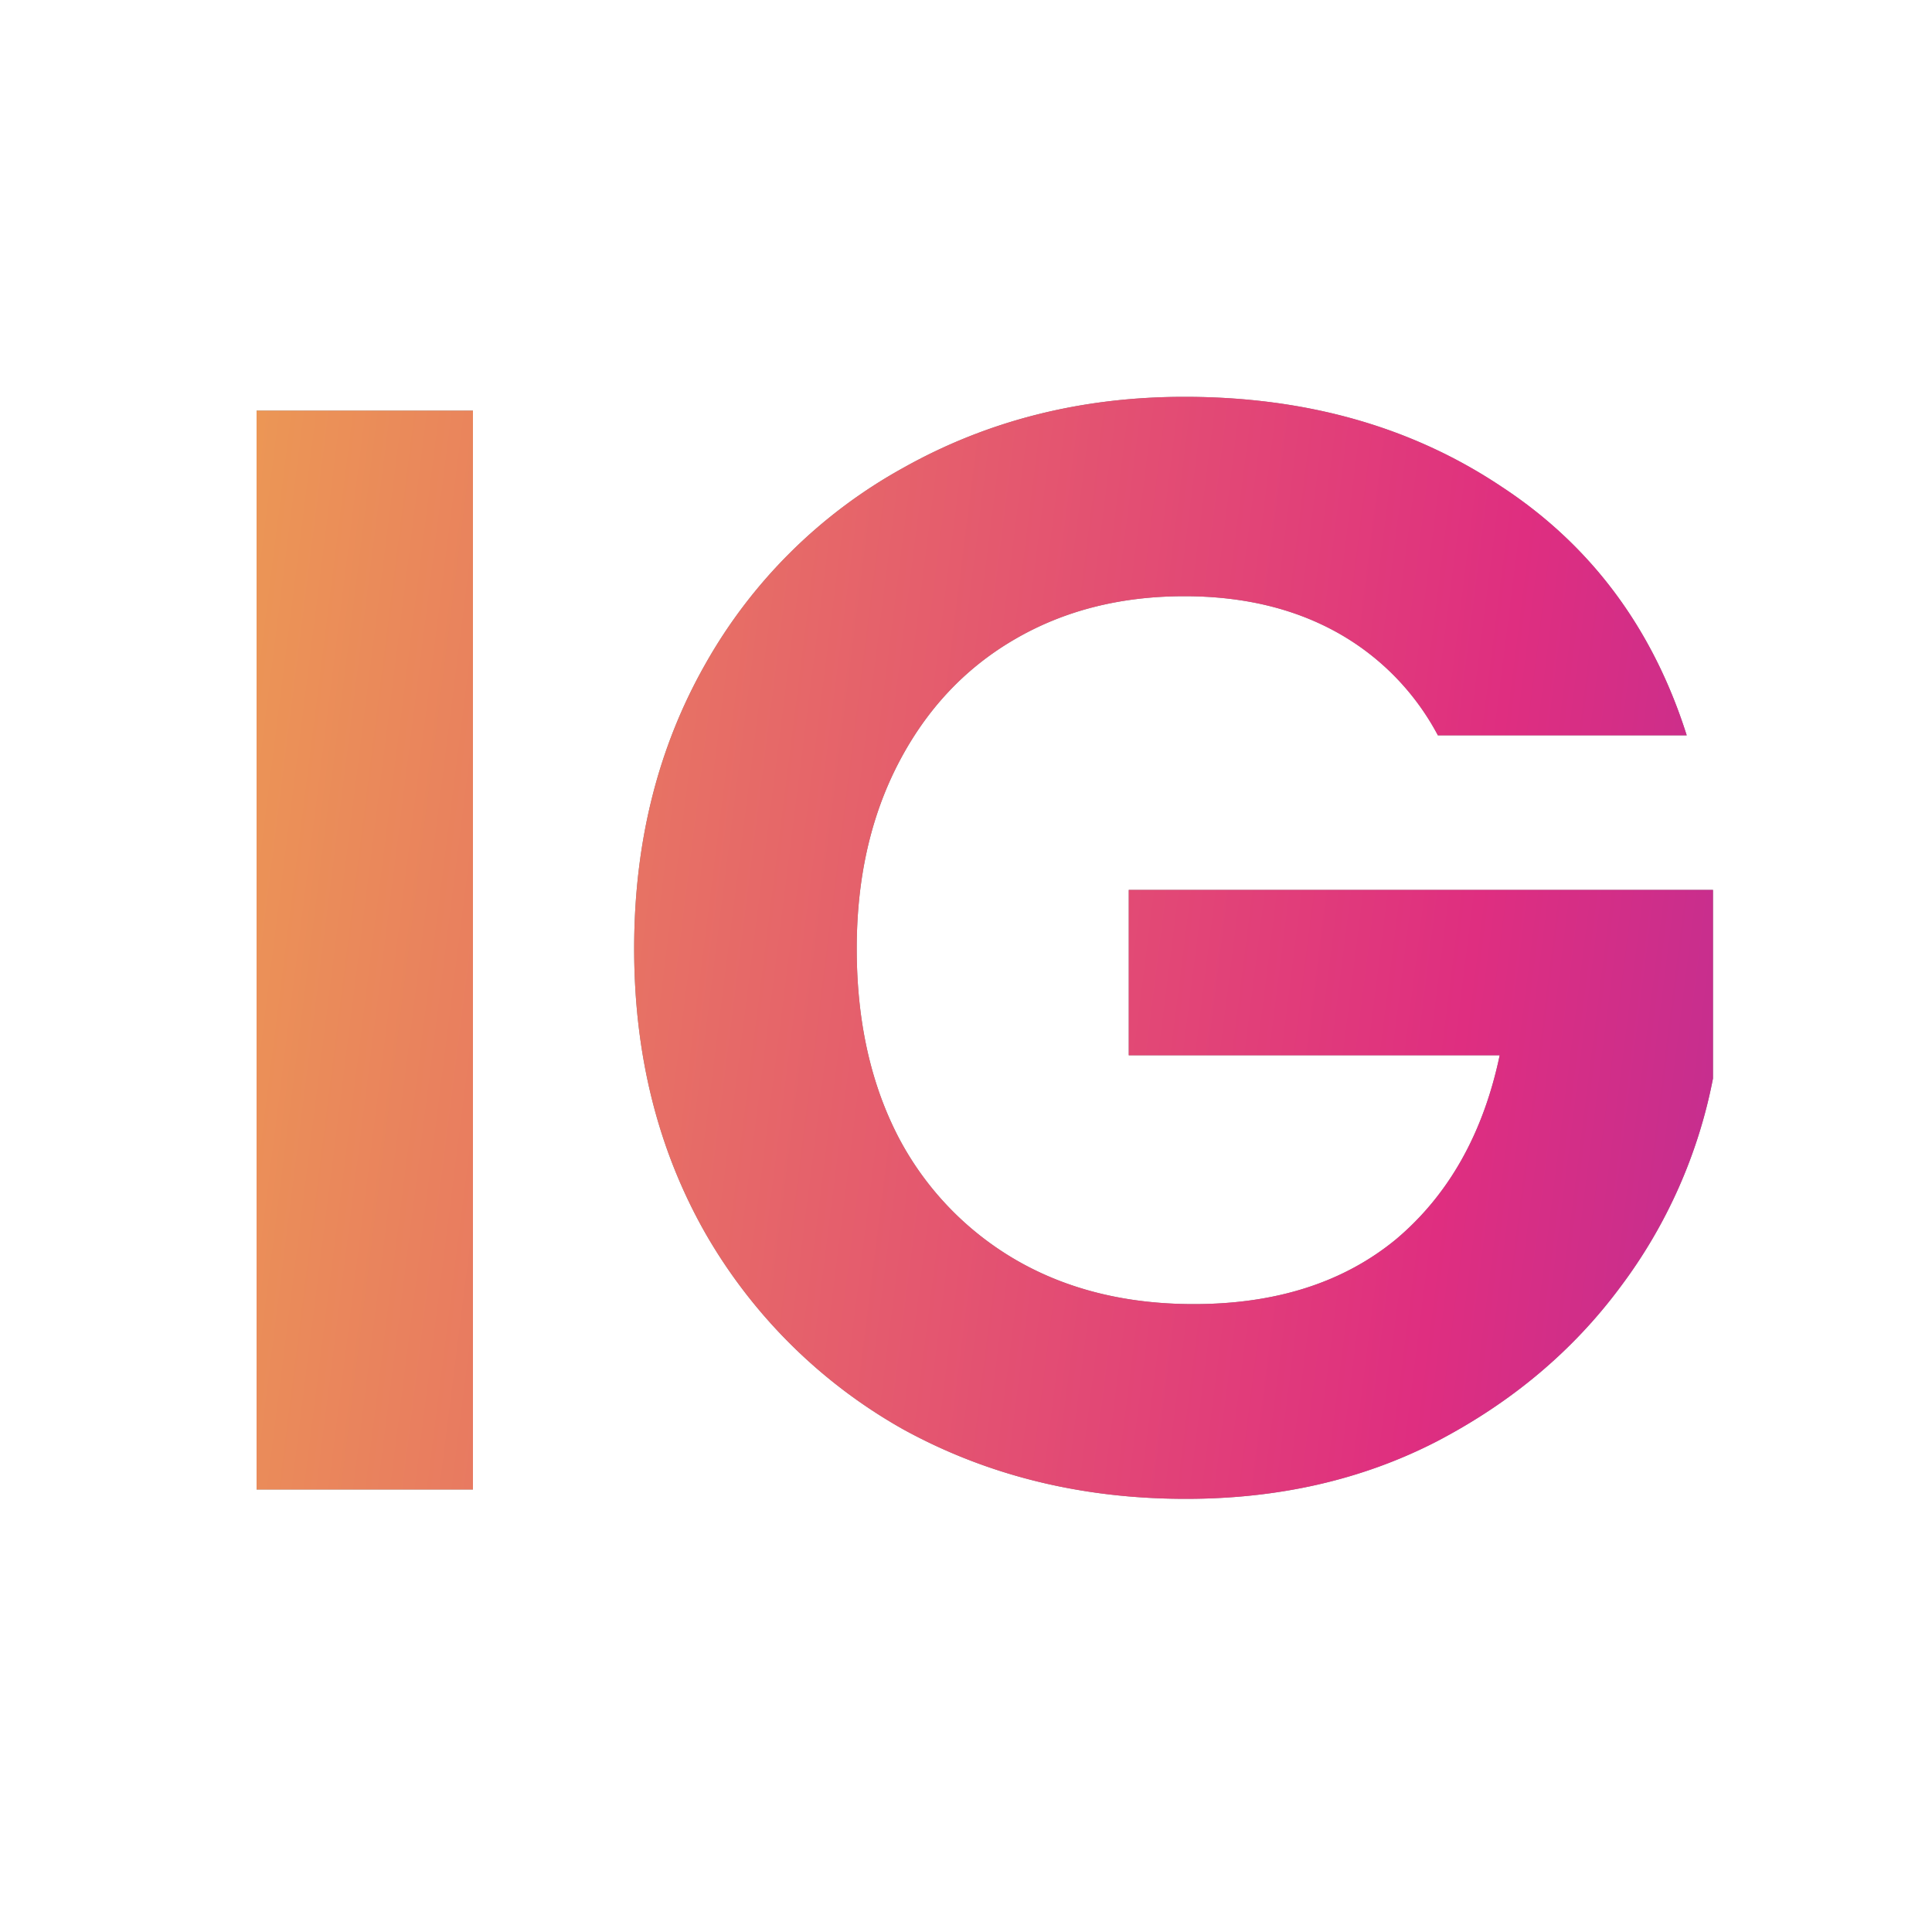
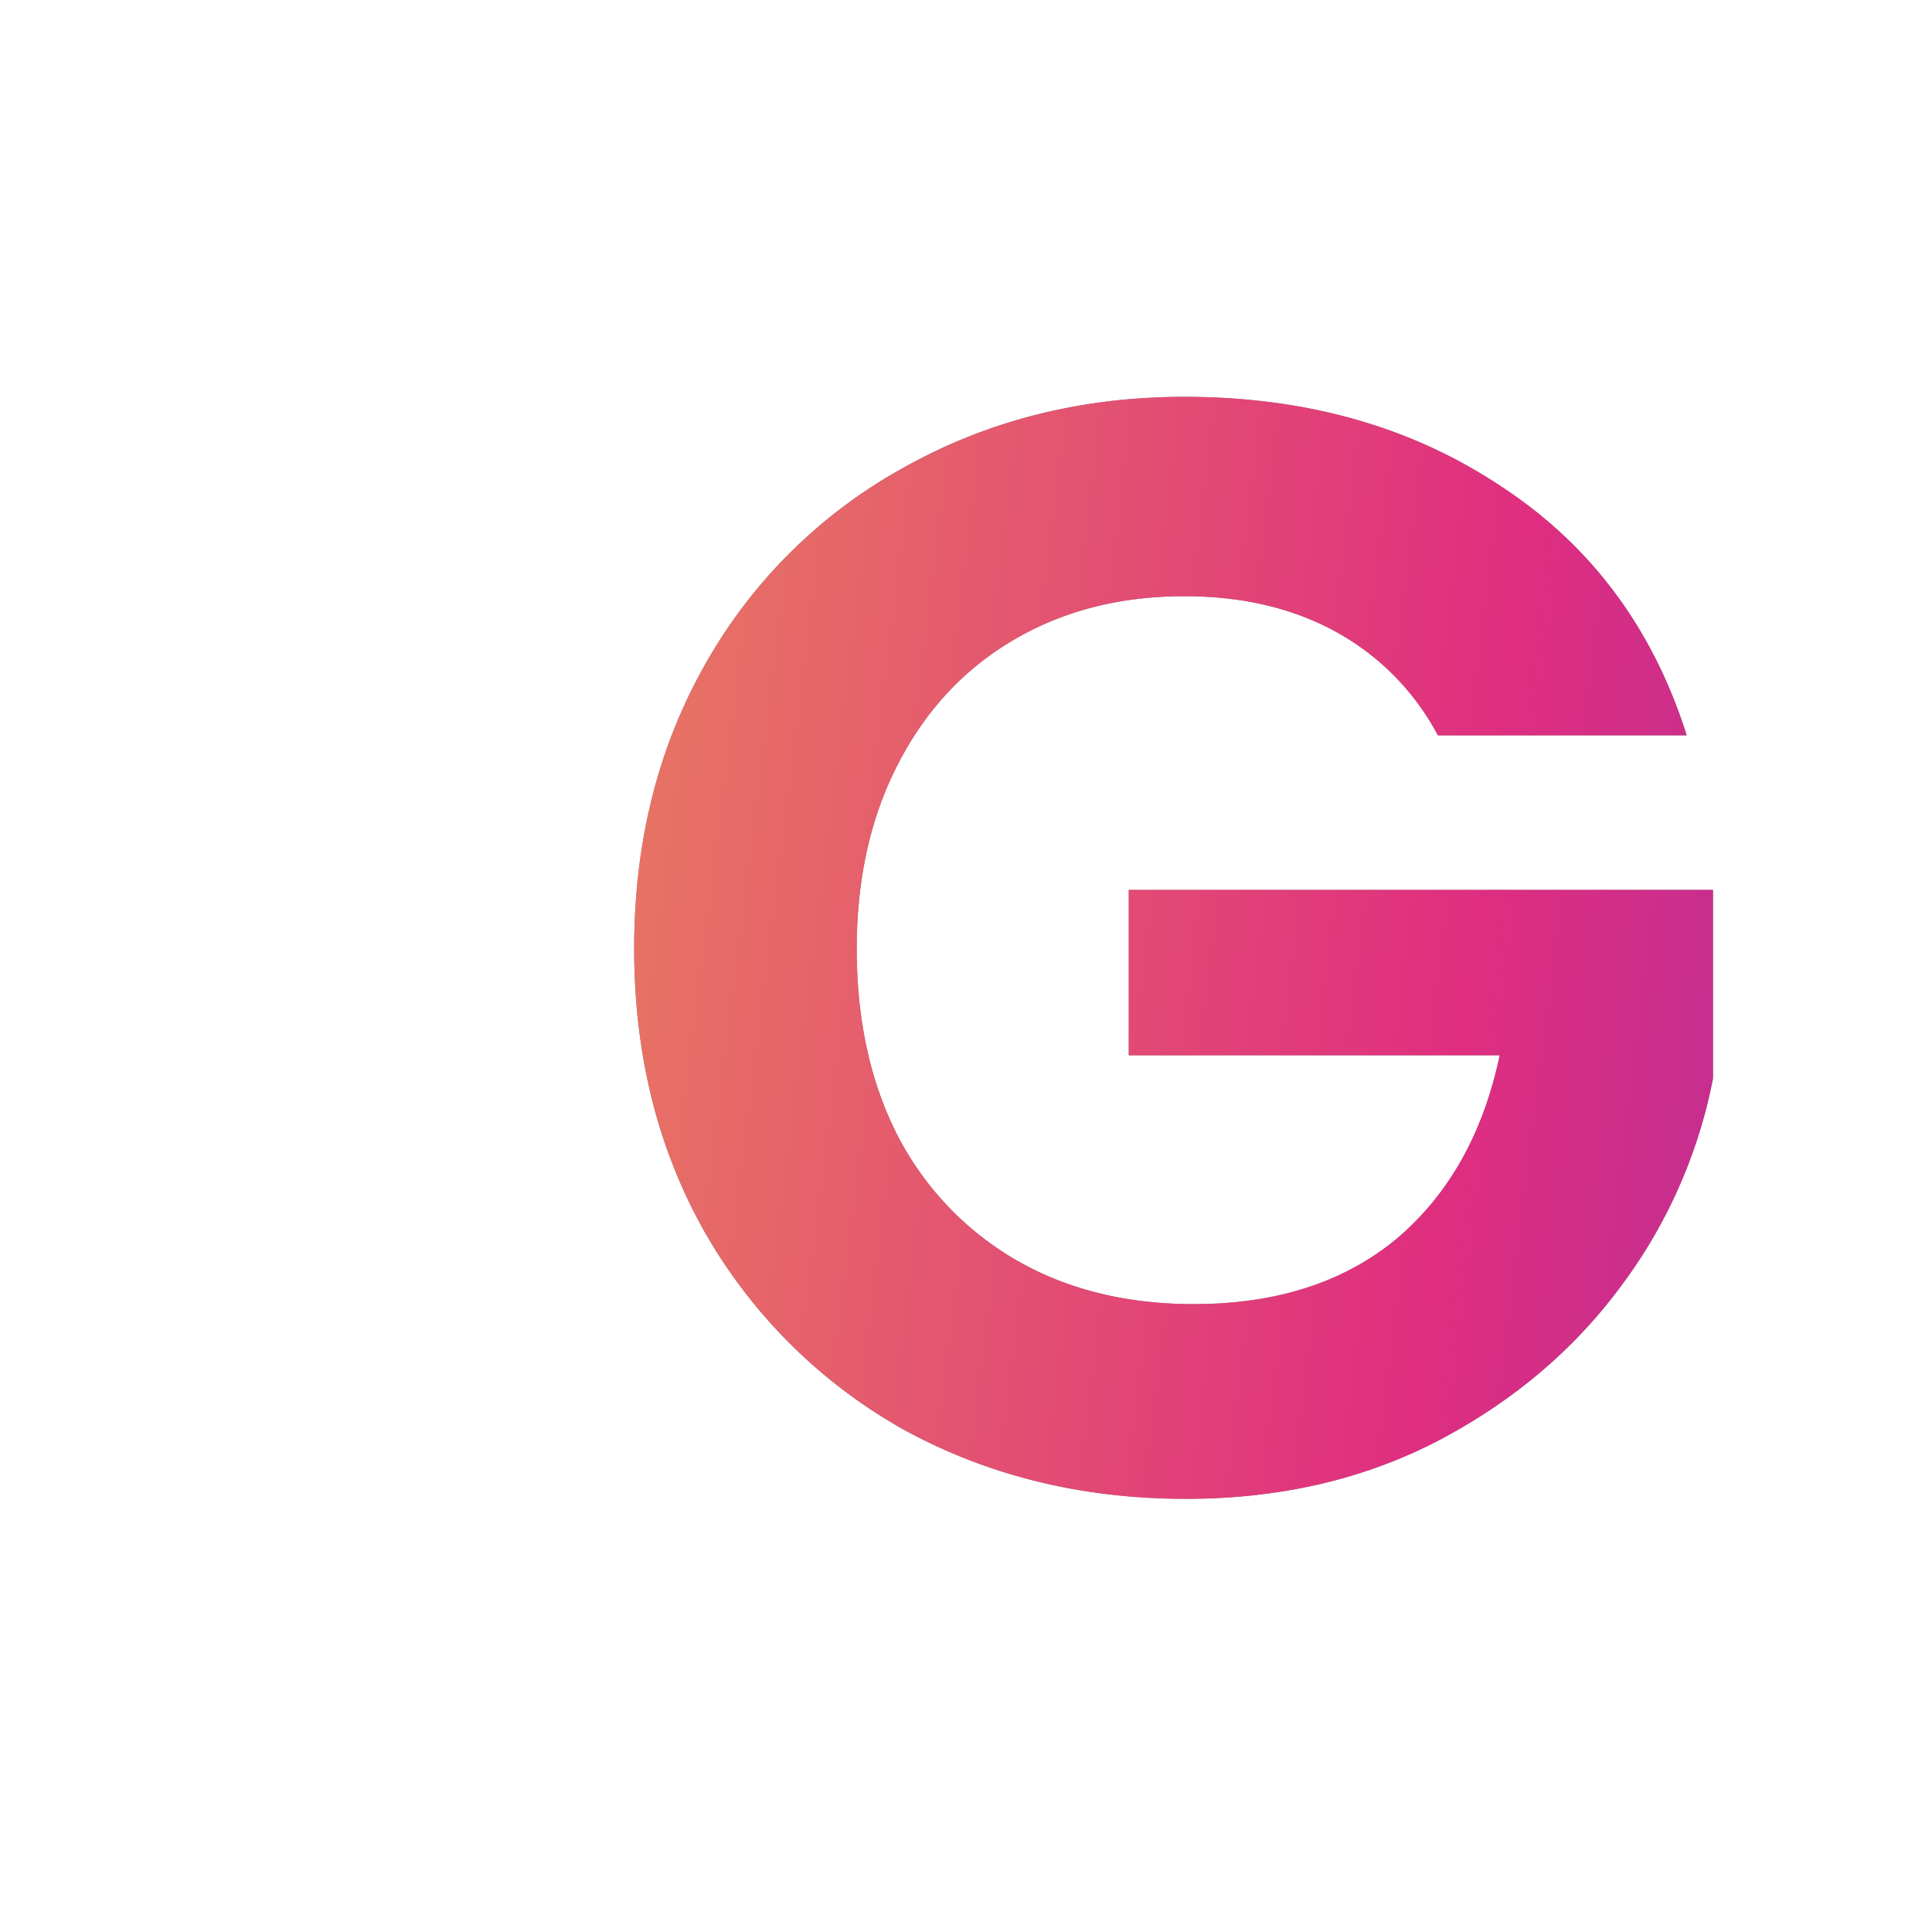
<svg xmlns="http://www.w3.org/2000/svg" width="25" height="25" fill="none">
  <path d="M18.606 9.515a3.278 3.278 0 00-1.32-1.34c-.56-.307-1.213-.46-1.96-.46-.827 0-1.56.186-2.2.56-.64.373-1.14.906-1.5 1.6-.36.693-.54 1.493-.54 2.4 0 .933.18 1.746.54 2.44a3.96 3.96 0 001.54 1.6c.653.373 1.413.56 2.28.56 1.067 0 1.94-.28 2.62-.84.68-.574 1.127-1.367 1.34-2.38h-4.8v-2.14h7.56v2.44a6.56 6.56 0 01-1.2 2.7c-.613.826-1.407 1.493-2.38 2-.96.493-2.04.74-3.24.74-1.347 0-2.567-.3-3.66-.9a6.786 6.786 0 01-2.56-2.54c-.613-1.08-.92-2.307-.92-3.68 0-1.374.307-2.6.92-3.68a6.6 6.6 0 012.56-2.54c1.093-.614 2.307-.92 3.64-.92 1.573 0 2.94.386 4.1 1.16 1.16.76 1.96 1.833 2.4 3.22h-3.22z" fill="#0E0E0E" fill-opacity=".5" />
  <path d="M18.606 9.515a3.278 3.278 0 00-1.32-1.34c-.56-.307-1.213-.46-1.96-.46-.827 0-1.56.186-2.2.56-.64.373-1.14.906-1.5 1.6-.36.693-.54 1.493-.54 2.4 0 .933.18 1.746.54 2.44a3.96 3.96 0 001.54 1.6c.653.373 1.413.56 2.28.56 1.067 0 1.94-.28 2.62-.84.68-.574 1.127-1.367 1.34-2.38h-4.8v-2.14h7.56v2.44a6.56 6.56 0 01-1.2 2.7c-.613.826-1.407 1.493-2.38 2-.96.493-2.04.74-3.24.74-1.347 0-2.567-.3-3.66-.9a6.786 6.786 0 01-2.56-2.54c-.613-1.08-.92-2.307-.92-3.68 0-1.374.307-2.6.92-3.68a6.6 6.6 0 012.56-2.54c1.093-.614 2.307-.92 3.64-.92 1.573 0 2.94.386 4.1 1.16 1.16.76 1.96 1.833 2.4 3.22h-3.22z" fill="url(#paint0_linear_6719_44179)" />
-   <path d="M6.12 5.314v13.96h-2.8V5.314h2.8z" fill="#0E0E0E" fill-opacity=".5" />
-   <path d="M6.12 5.314v13.96h-2.8V5.314h2.8z" fill="url(#paint1_linear_6719_44179)" />
+   <path d="M6.12 5.314h-2.8V5.314h2.8z" fill="url(#paint1_linear_6719_44179)" />
  <defs>
    <linearGradient id="paint0_linear_6719_44179" x1="-9.246" y1="-3.184" x2="47.907" y2="4.003" gradientUnits="userSpaceOnUse">
      <stop stop-color="#F6EC32" />
      <stop offset=".521" stop-color="#DF2E80" />
      <stop offset="1" stop-color="#132EF7" />
    </linearGradient>
    <linearGradient id="paint1_linear_6719_44179" x1="-9.246" y1="-3.185" x2="47.907" y2="4.003" gradientUnits="userSpaceOnUse">
      <stop stop-color="#F6EC32" />
      <stop offset=".521" stop-color="#DF2E80" />
      <stop offset="1" stop-color="#132EF7" />
    </linearGradient>
  </defs>
</svg>